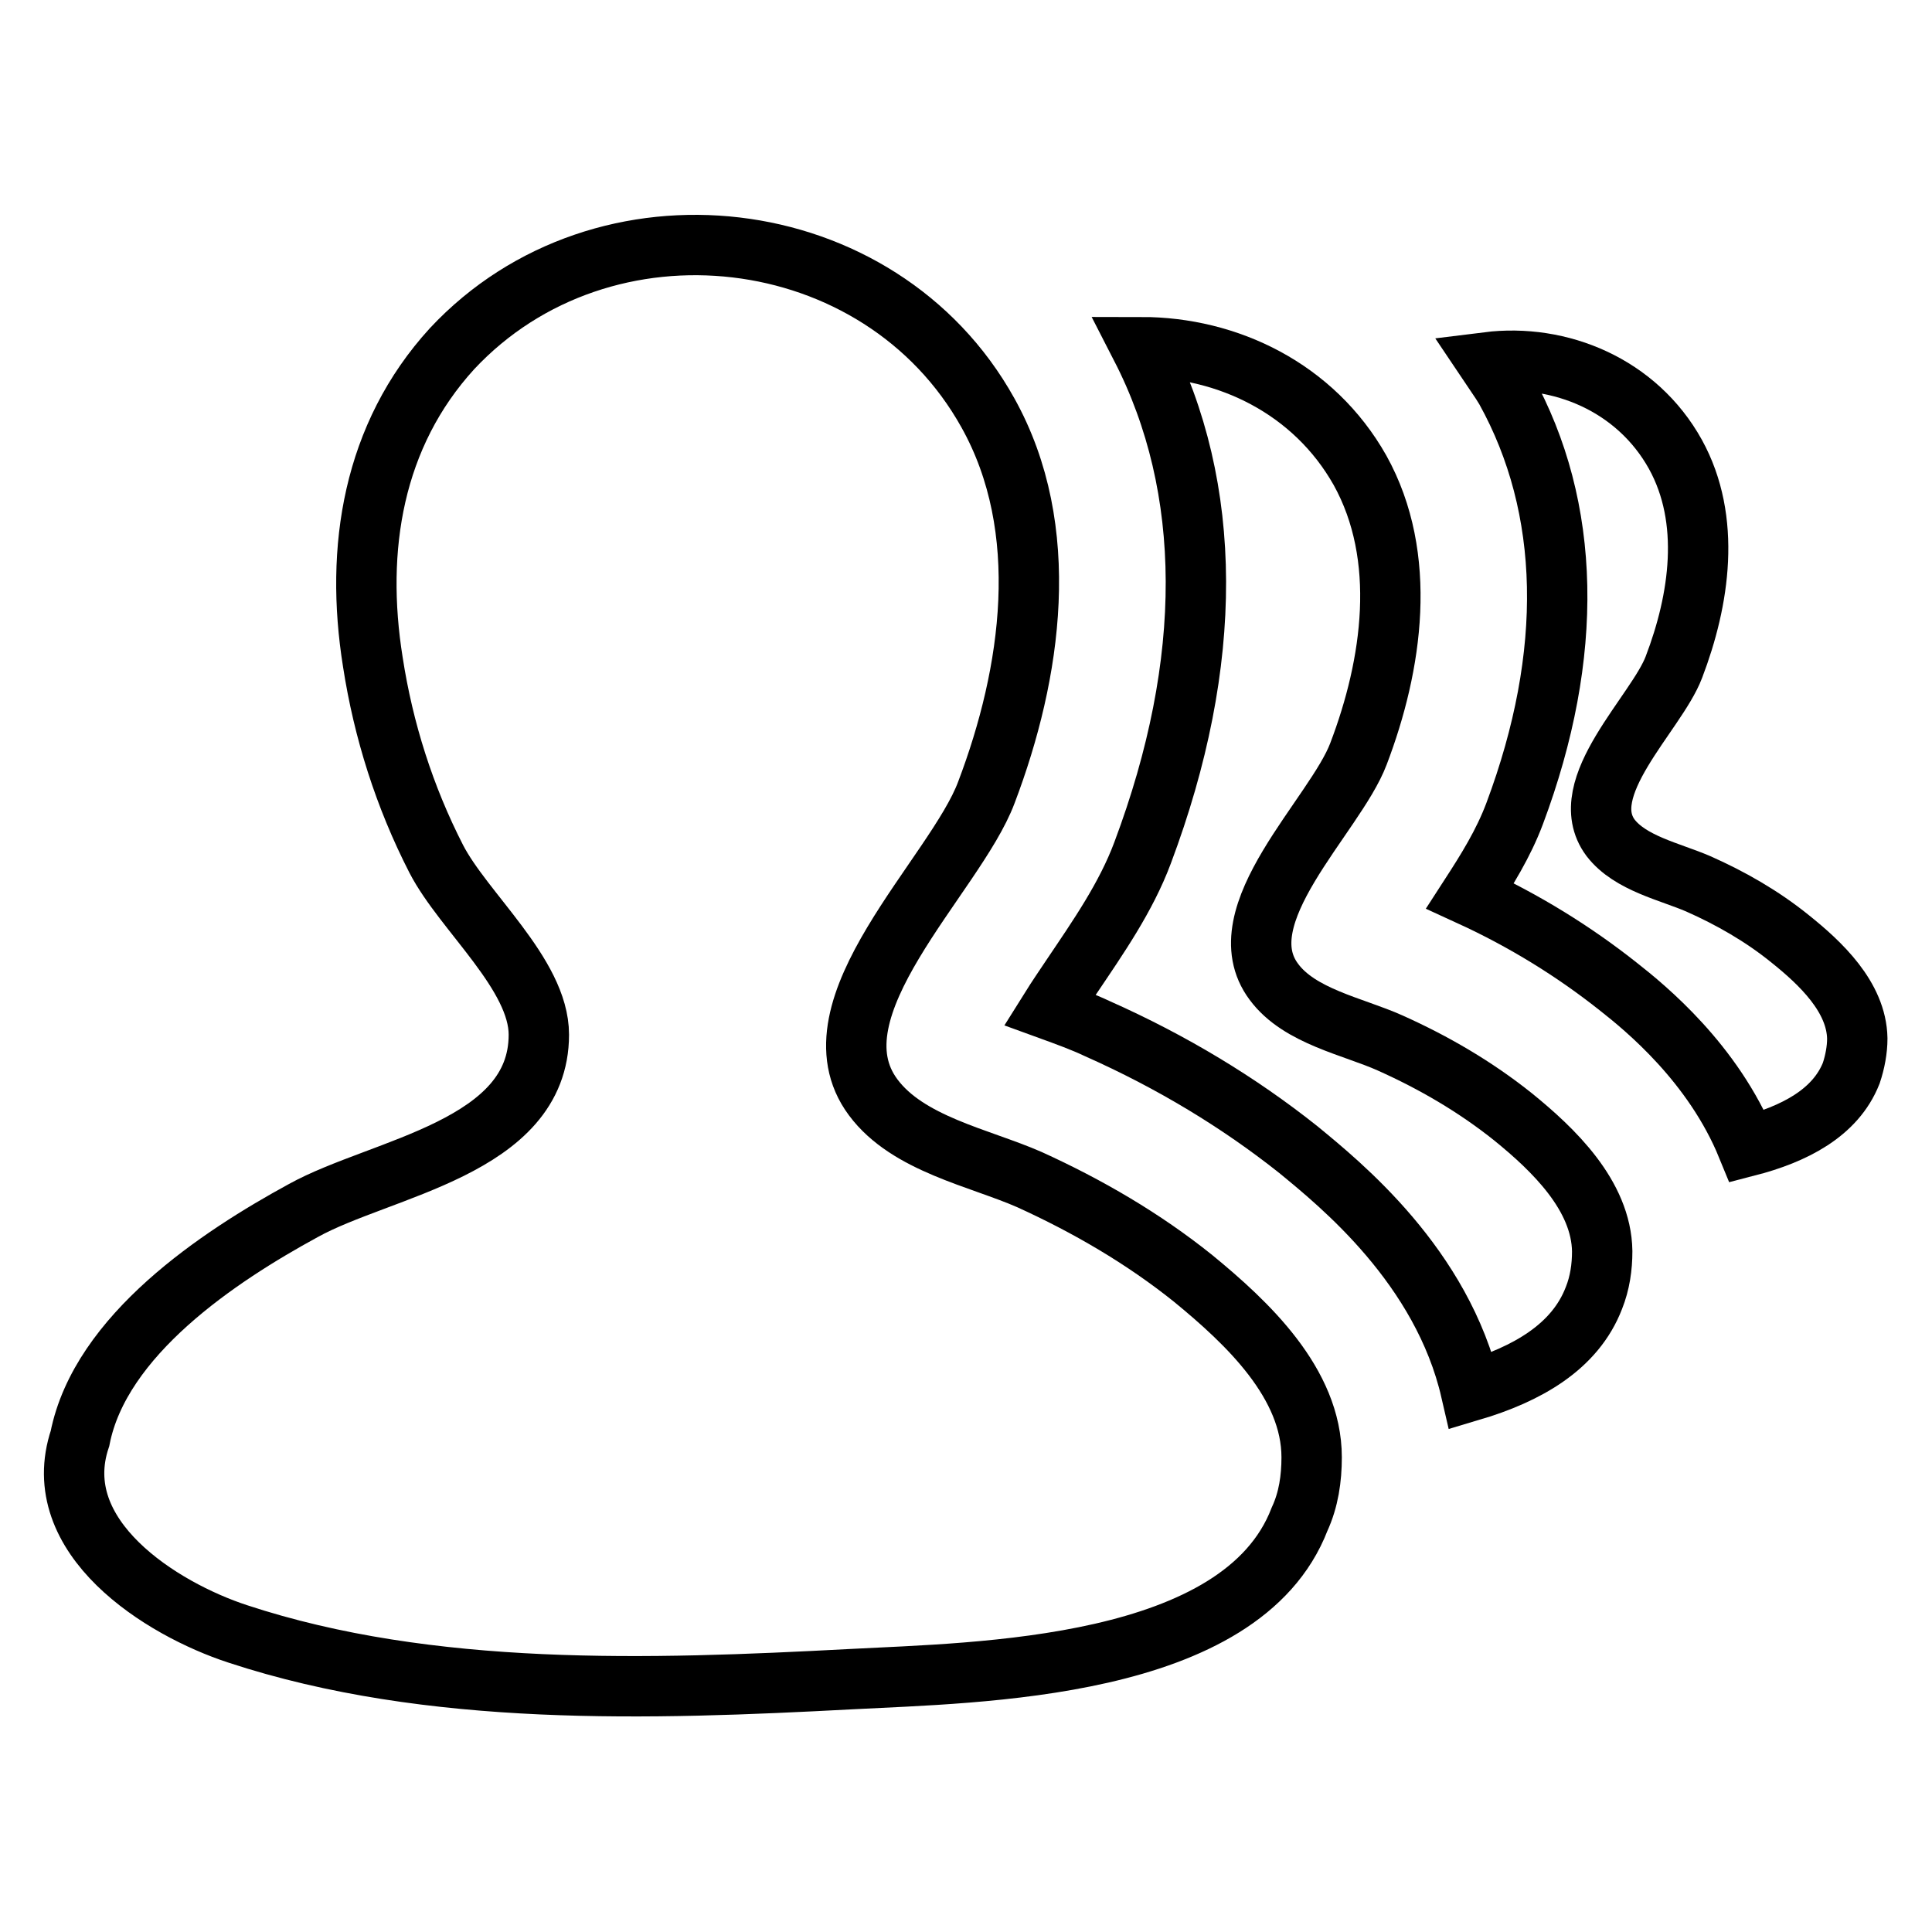
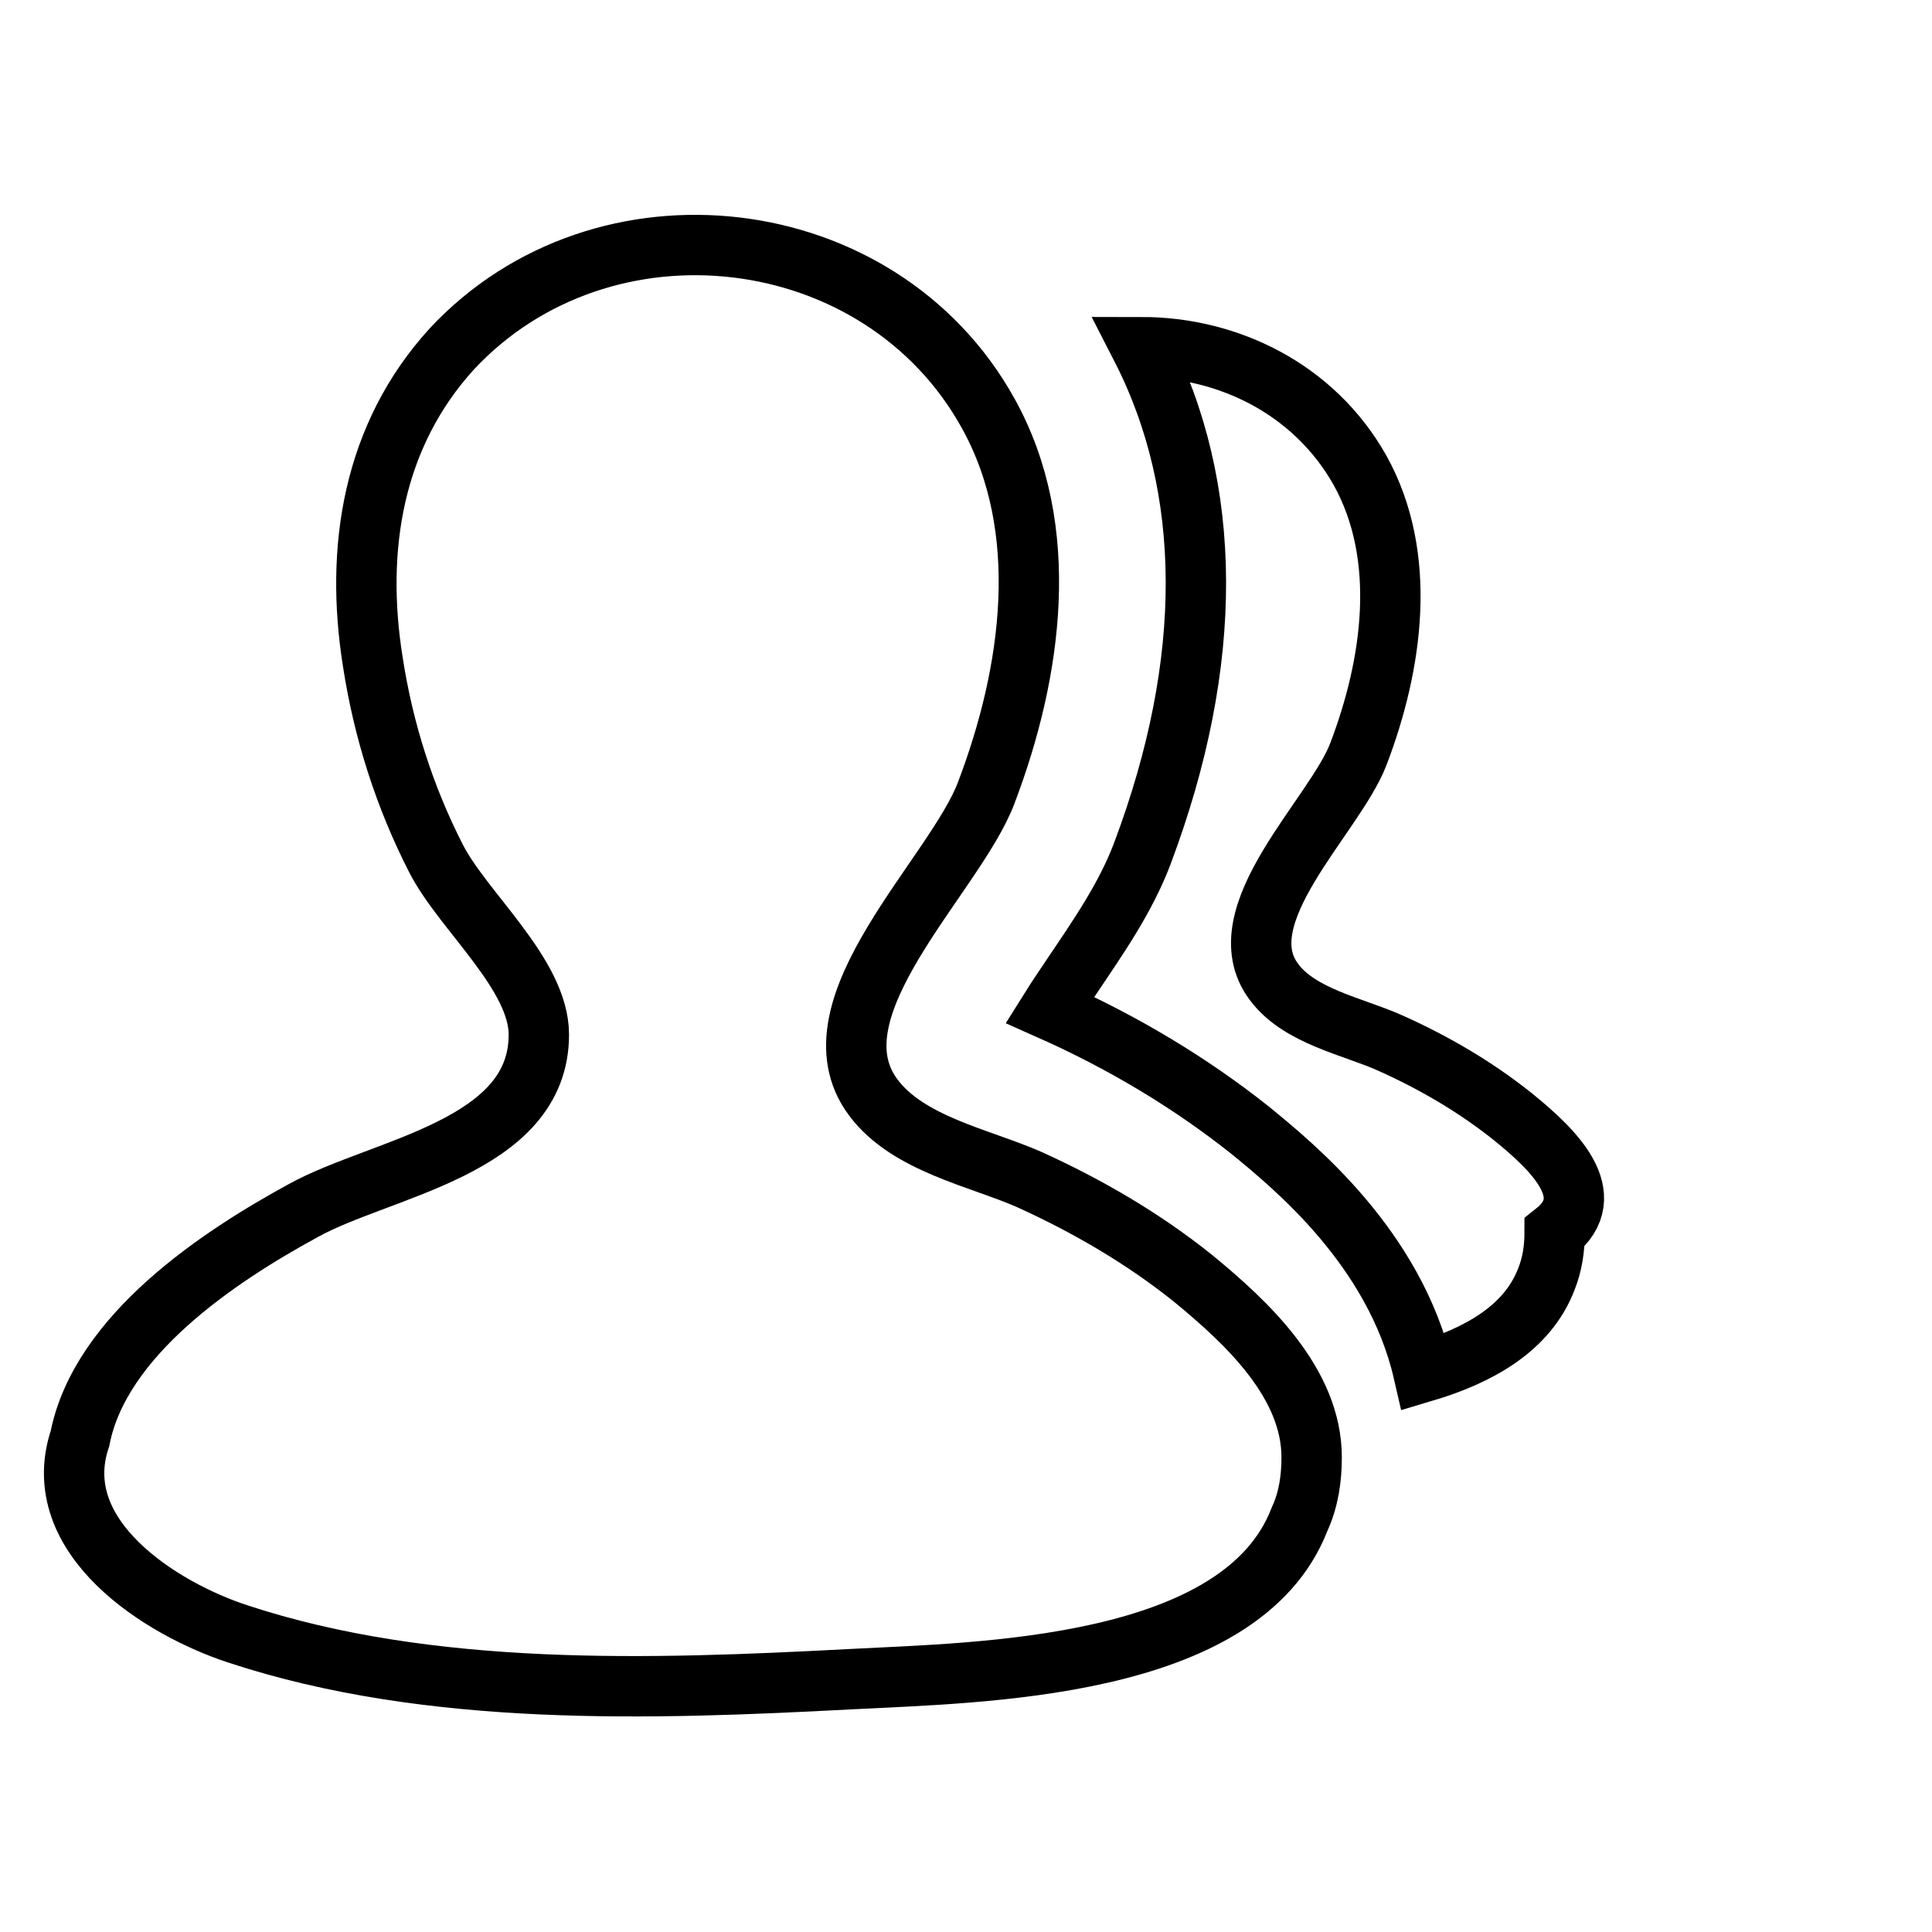
<svg xmlns="http://www.w3.org/2000/svg" version="1.1" x="0px" y="0px" viewBox="0 0 256 256" enable-background="new 0 0 256 256" xml:space="preserve">
  <g>
    <g>
-       <path stroke-width="8" fill-opacity="0" stroke="#000000" d="M200.5,148c-5-4-10.5-7.2-16.3-9.8c-4.9-2.2-12-3.5-15.4-8.1c-6.6-8.8,8.1-22,11.2-30.2c4.5-11.8,6.6-26.1,0.2-37.6C174.1,51.5,162.7,46,151.2,46c9.6,18.7,9.7,41.7,0.2,67c-2.2,5.9-5.9,11.2-9.4,16.4c-0.8,1.2-1.9,2.8-2.9,4.4c2.2,0.8,4.4,1.6,6.3,2.5c9.9,4.4,18.8,9.8,26.6,16c5.6,4.6,19.1,15.5,22.9,32c7.4-2.2,13.8-5.8,16.3-12.3c0.8-2,1.1-4.1,1.1-6.2C212.2,158.4,205.8,152.3,200.5,148z" />
+       <path stroke-width="8" fill-opacity="0" stroke="#000000" d="M200.5,148c-5-4-10.5-7.2-16.3-9.8c-4.9-2.2-12-3.5-15.4-8.1c-6.6-8.8,8.1-22,11.2-30.2c4.5-11.8,6.6-26.1,0.2-37.6C174.1,51.5,162.7,46,151.2,46c9.6,18.7,9.7,41.7,0.2,67c-2.2,5.9-5.9,11.2-9.4,16.4c-0.8,1.2-1.9,2.8-2.9,4.4c9.9,4.4,18.8,9.8,26.6,16c5.6,4.6,19.1,15.5,22.9,32c7.4-2.2,13.8-5.8,16.3-12.3c0.8-2,1.1-4.1,1.1-6.2C212.2,158.4,205.8,152.3,200.5,148z" />
      <path stroke-width="8" fill-opacity="0" stroke="#000000" d="M173.8,193.1c0-9.8-8.5-17.8-15.7-23.7c-6.6-5.3-14-9.6-21.7-13.1c-6.6-2.9-16.1-4.7-20.7-10.9c-8.8-11.8,10.9-29.4,15-40.4c6-15.8,8.8-34.9,0.2-50.3c-14.3-25.7-51-29.9-71-8.5C49.4,57.7,47,72.7,49.4,87.7c1.4,9.1,4.2,17.9,8.4,26.1c3.6,7,13.6,15.3,13.6,23.3c0,15-20.9,17.6-31.2,23.3c-11.2,6.1-26.9,16.5-29.6,30.2c-4.4,13.1,10.8,22.6,20.9,25.9c25.5,8.4,54.7,7.4,81.2,6c17-0.9,51.8-1.2,59.5-21.2C173.4,198.7,173.8,195.9,173.8,193.1z" />
-       <path stroke-width="8" fill-opacity="0" stroke="#000000" d="M237.2,124.4c-3.7-3-7.9-5.4-12.2-7.3c-3.7-1.6-9-2.7-11.6-6.1c-4.9-6.6,6.1-16.5,8.4-22.6c3.4-8.9,5-19.5,0.2-28.2c-5.1-9.2-15.3-13.4-24.9-12.2c0.8,1.2,1.7,2.4,2.4,3.6c8.7,15.7,9.1,35.1,1.2,56.2c-1.5,4-3.7,7.5-5.9,10.9c7.2,3.3,13.8,7.4,19.6,12c3.7,2.9,12.6,10.2,17.1,21.2c6.2-1.6,11.7-4.4,13.8-9.7c0.5-1.5,0.8-3.1,0.8-4.6C246,132.1,241.2,127.6,237.2,124.4z" />
    </g>
  </g>
</svg>